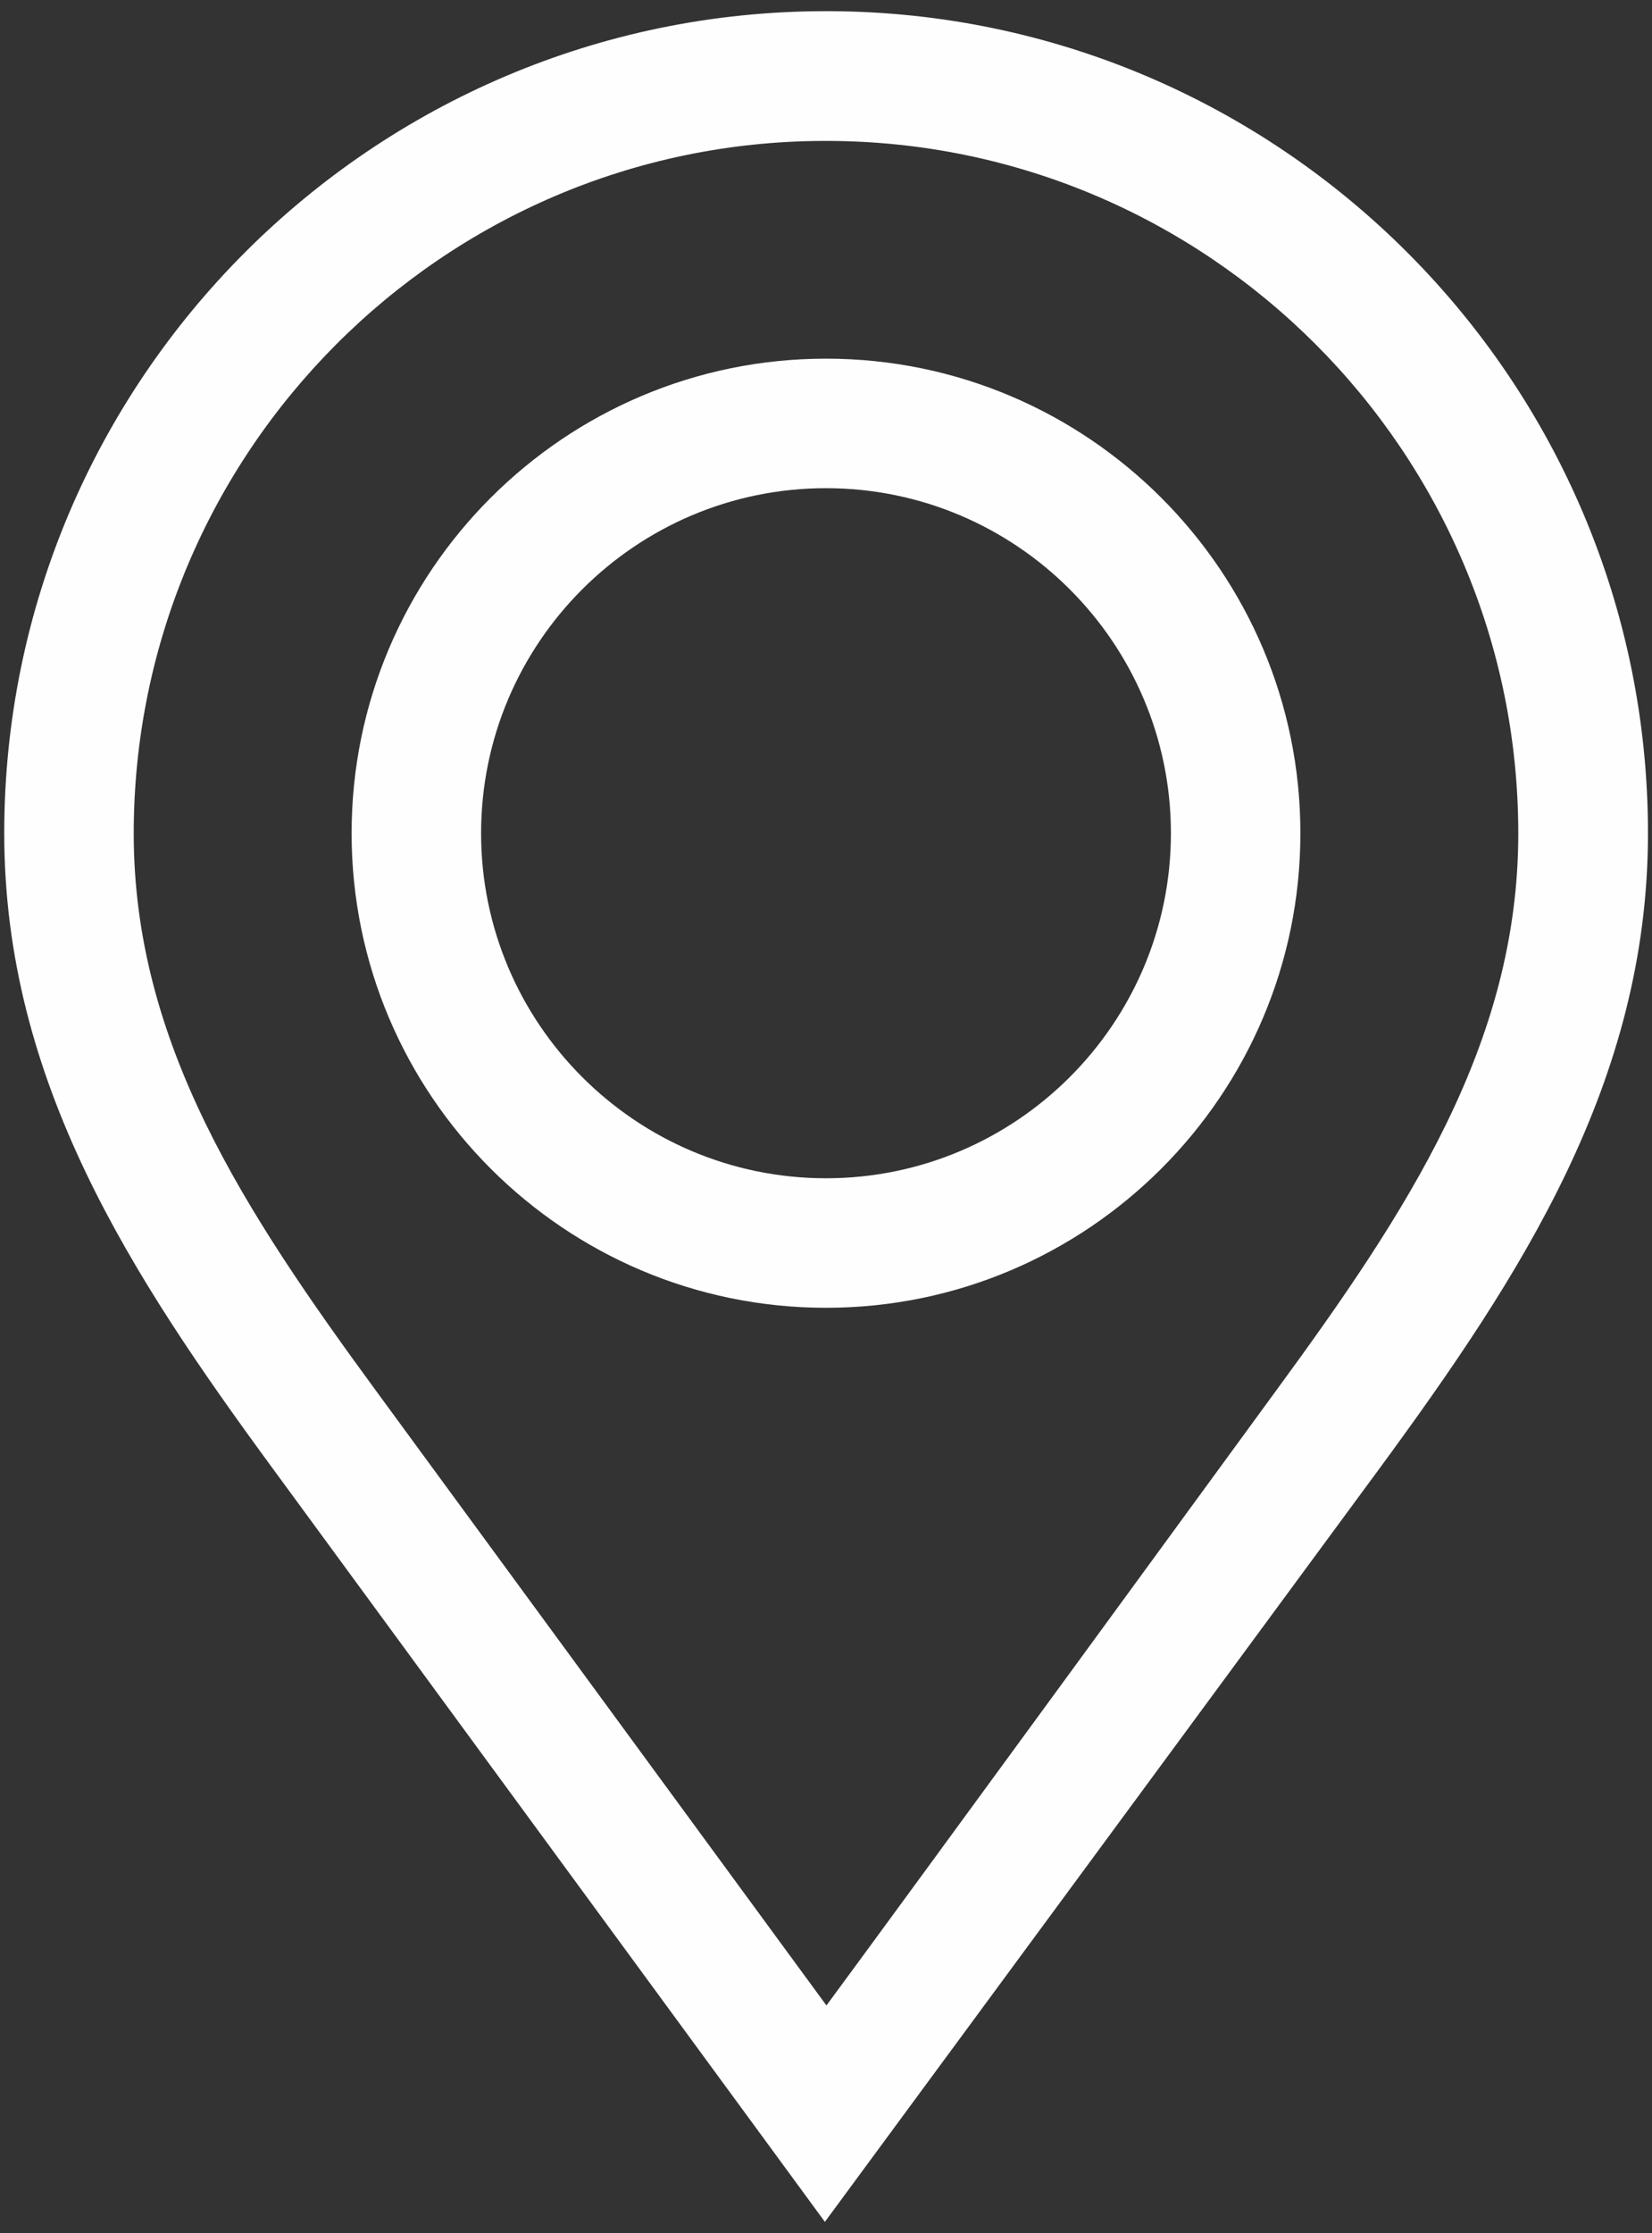
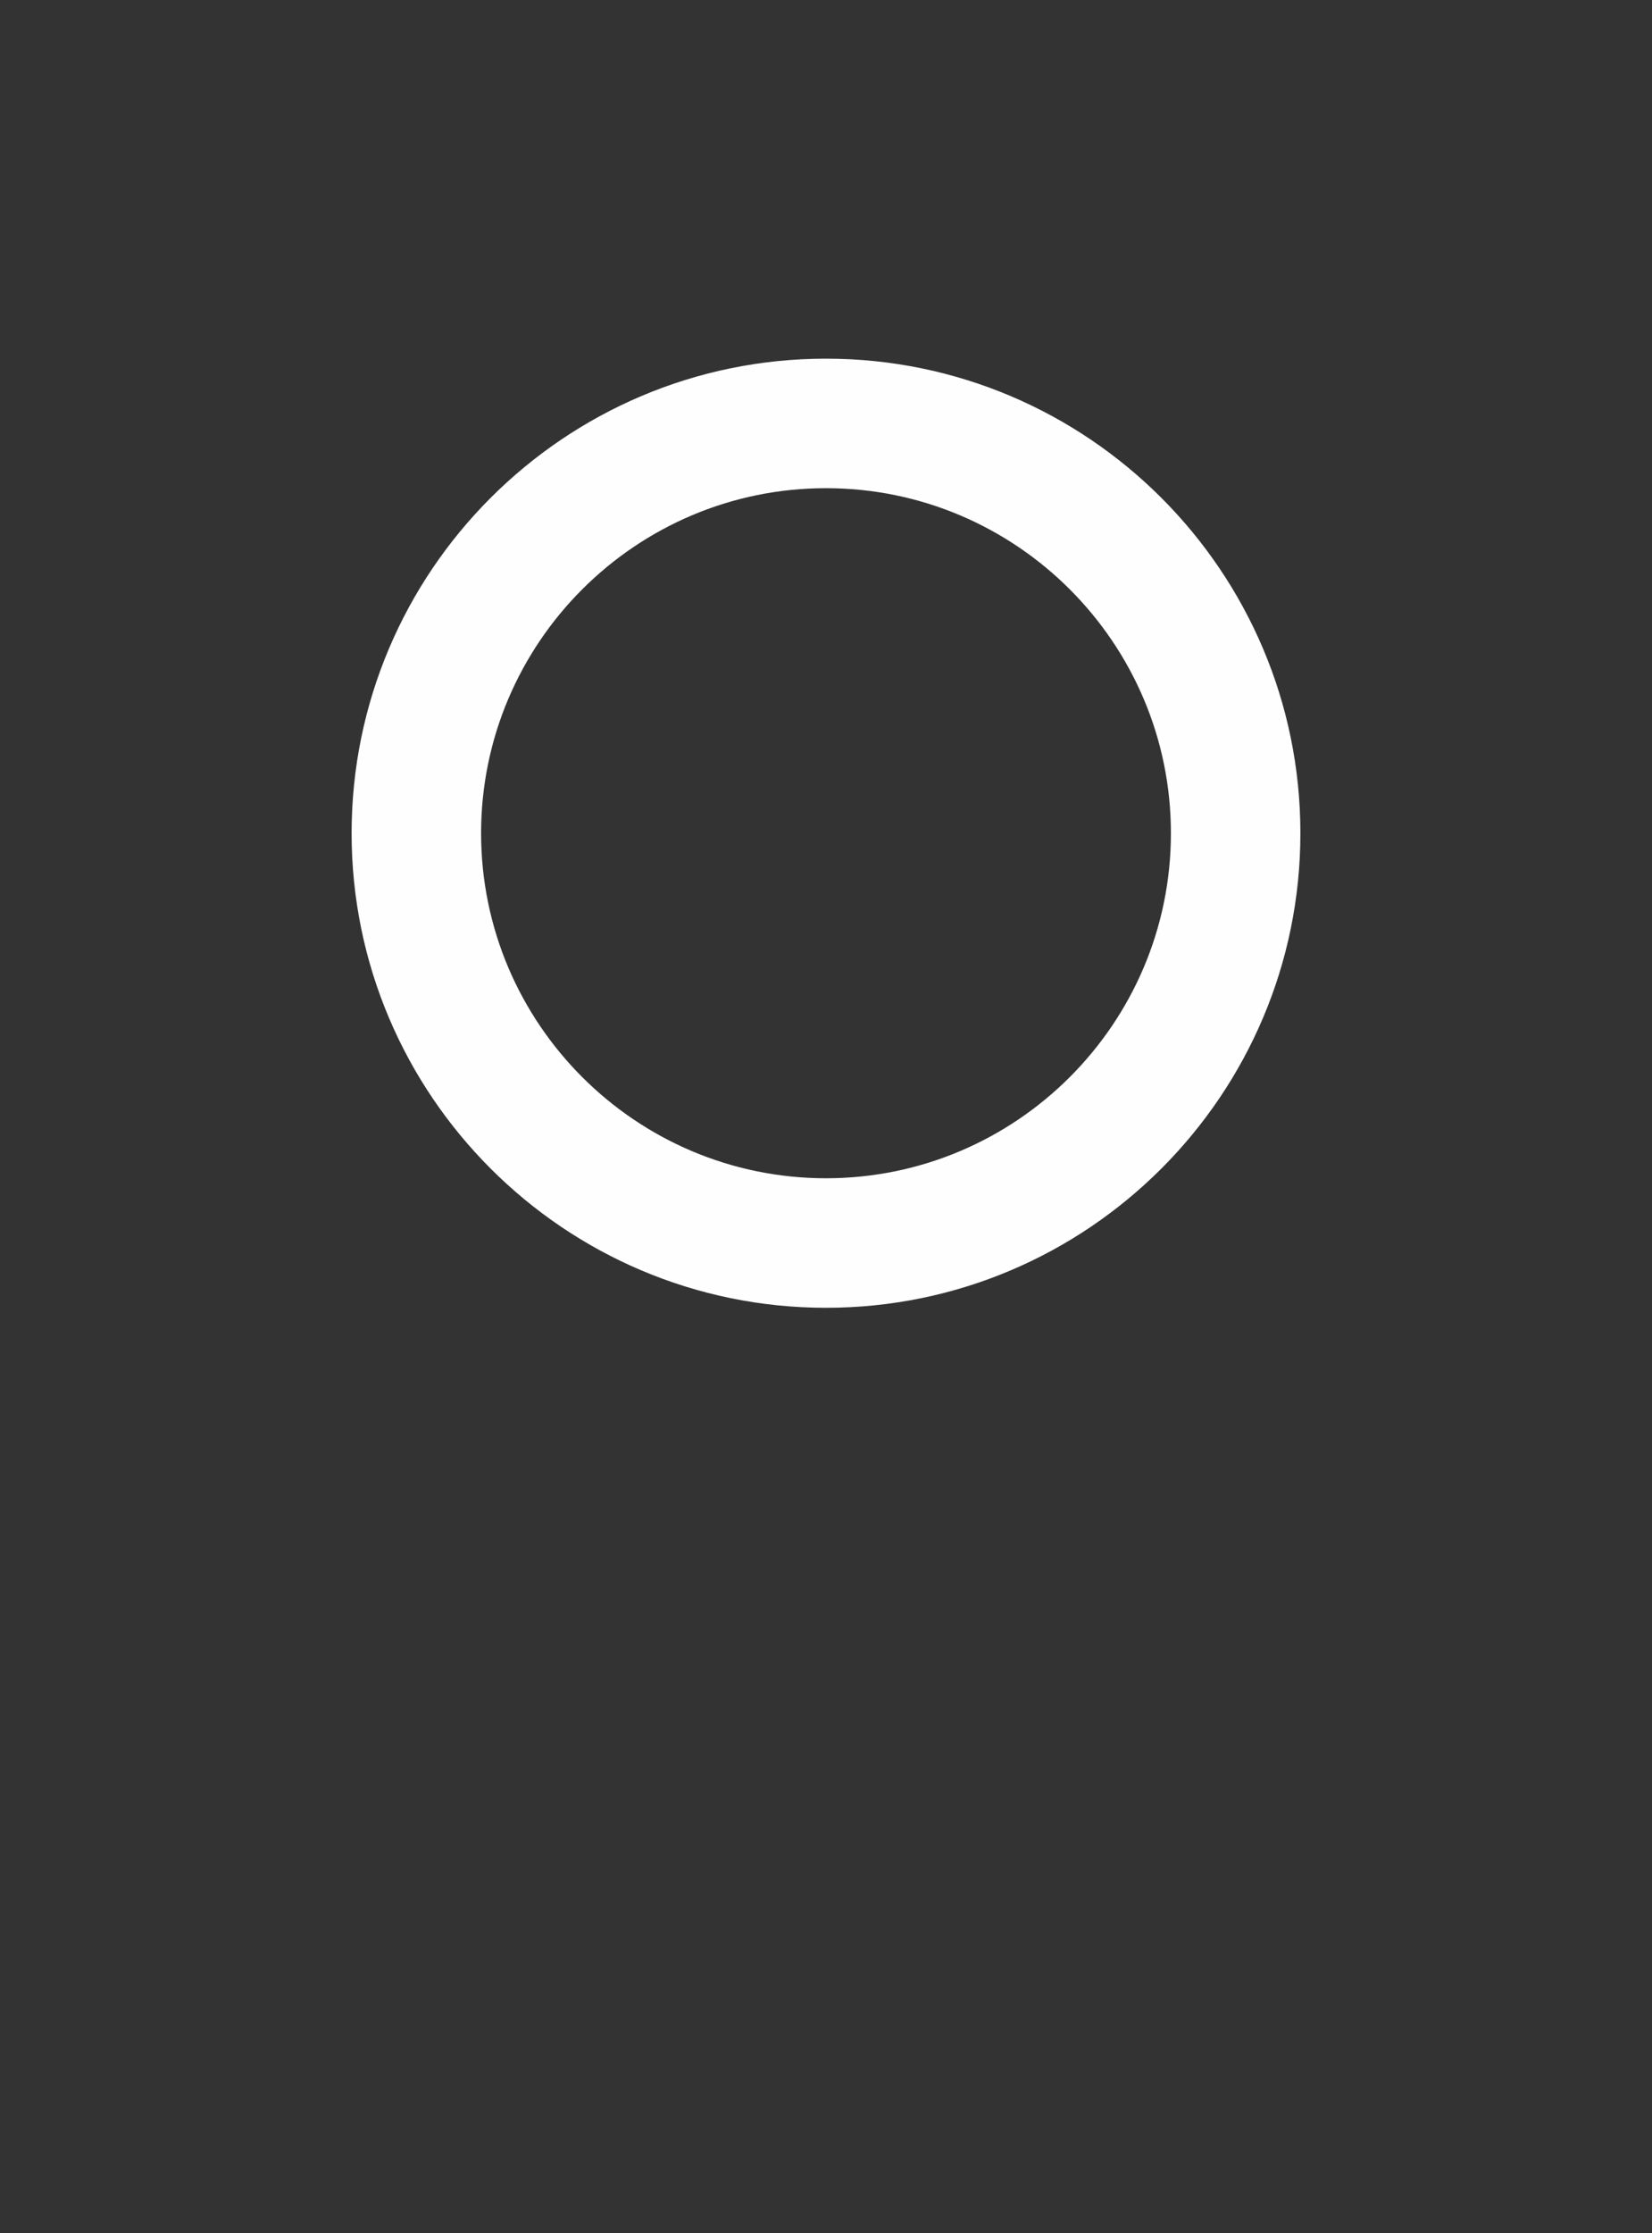
<svg xmlns="http://www.w3.org/2000/svg" xml:space="preserve" width="74mm" height="100mm" style="shape-rendering:geometricPrecision; text-rendering:geometricPrecision; image-rendering:optimizeQuality; fill-rule:evenodd; clip-rule:evenodd" viewBox="0 0 7400 10000">
  <rect x="0" y="0" width="7400" height="10000" fill="#333333" stroke="none" />
  <defs>
    <style type="text/css">
   
    .fil0 {fill:#FEFEFE;fill-rule:nonzero}
   
  </style>
  </defs>
  <g id="Warstwa_x0020_1">
    <g id="_1274884872">
-       <path class="fil0" d="M3715 50l-15 0c-2030,0 -3681,1651 -3681,3681 0,1113 569,1981 1203,2845l2473 3373c0,0 2338,-3174 2484,-3373 634,-864 1203,-1732 1203,-2845 0,-2025 -1643,-3673 -3666,-3681zm1996 6184c-146,200 -1682,2303 -2009,2746l-2013 -2746c-597,-814 -1090,-1564 -1090,-2502 0,-1705 1383,-3094 3086,-3101l15 0c1710,0 3101,1391 3101,3101 0,939 -494,1689 -1090,2502z" />
      <path class="fil0" d="M3700 1606c-1172,0 -2125,953 -2125,2125 0,1172 953,2125 2125,2125 1172,0 2125,-953 2125,-2125 0,-1172 -953,-2125 -2125,-2125zm0 3670c-852,0 -1545,-693 -1545,-1545 0,-852 693,-1545 1545,-1545 852,0 1545,693 1545,1545 0,852 -693,1545 -1545,1545z" />
    </g>
  </g>
</svg>